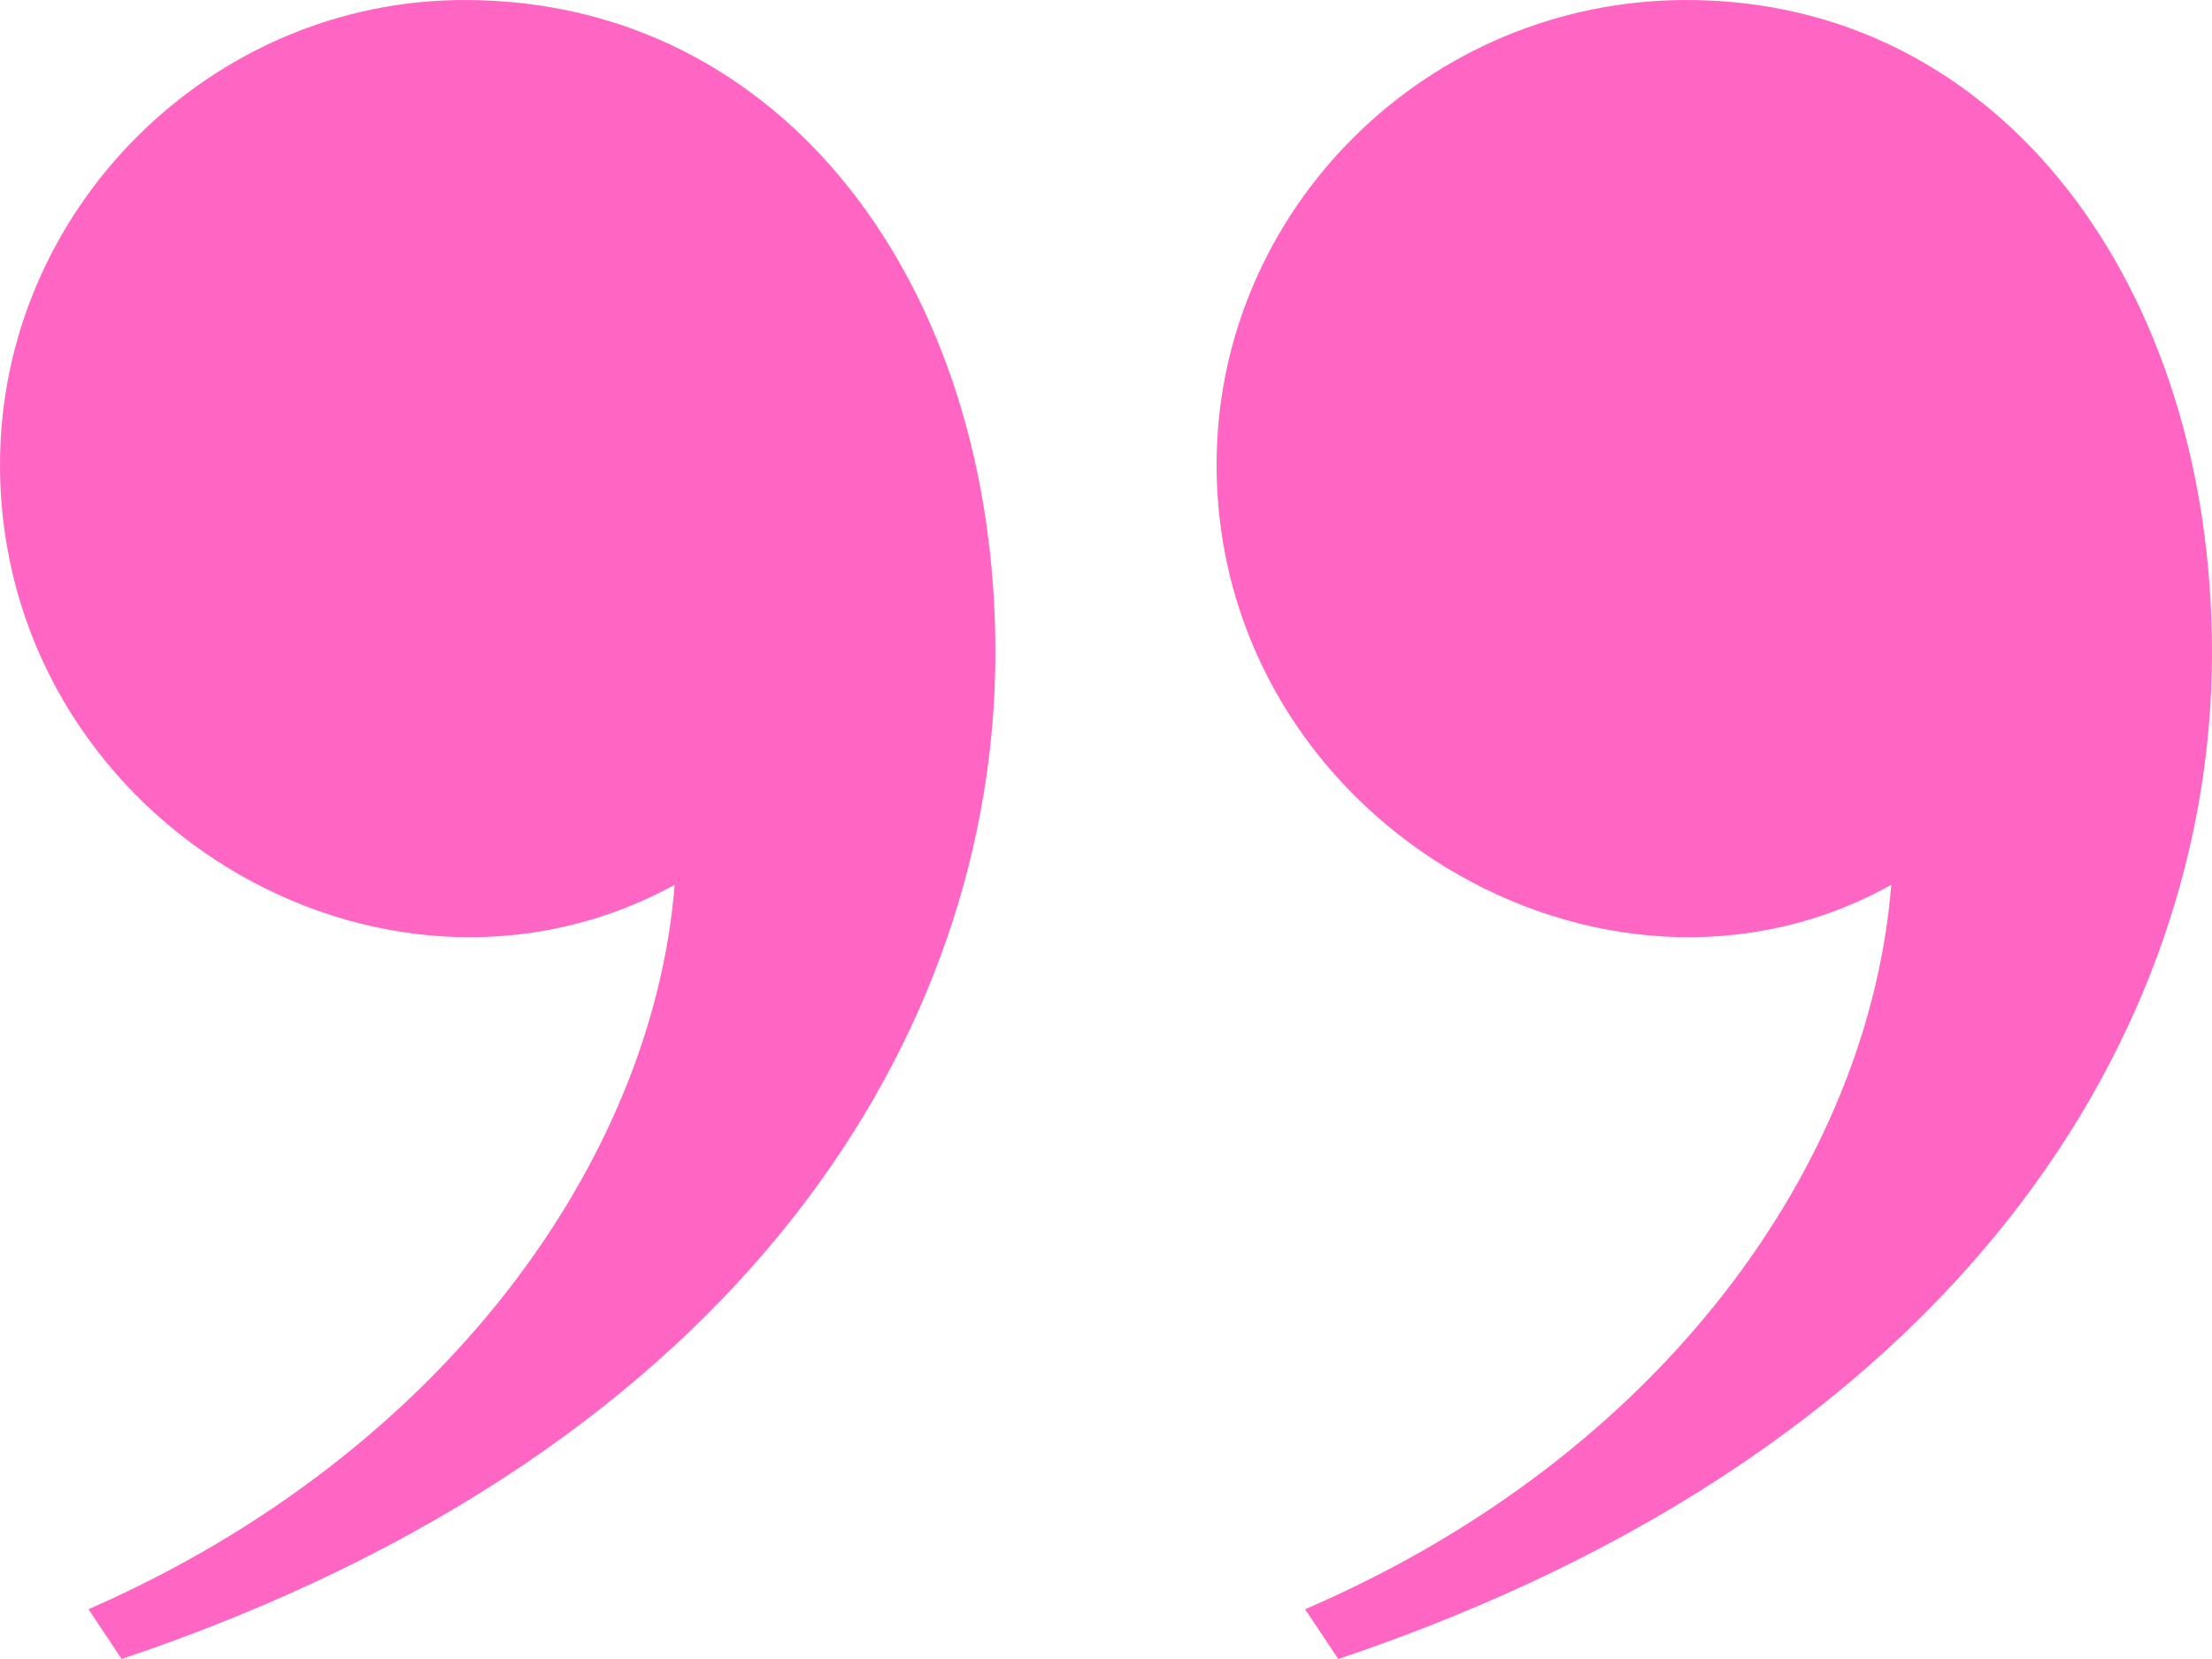
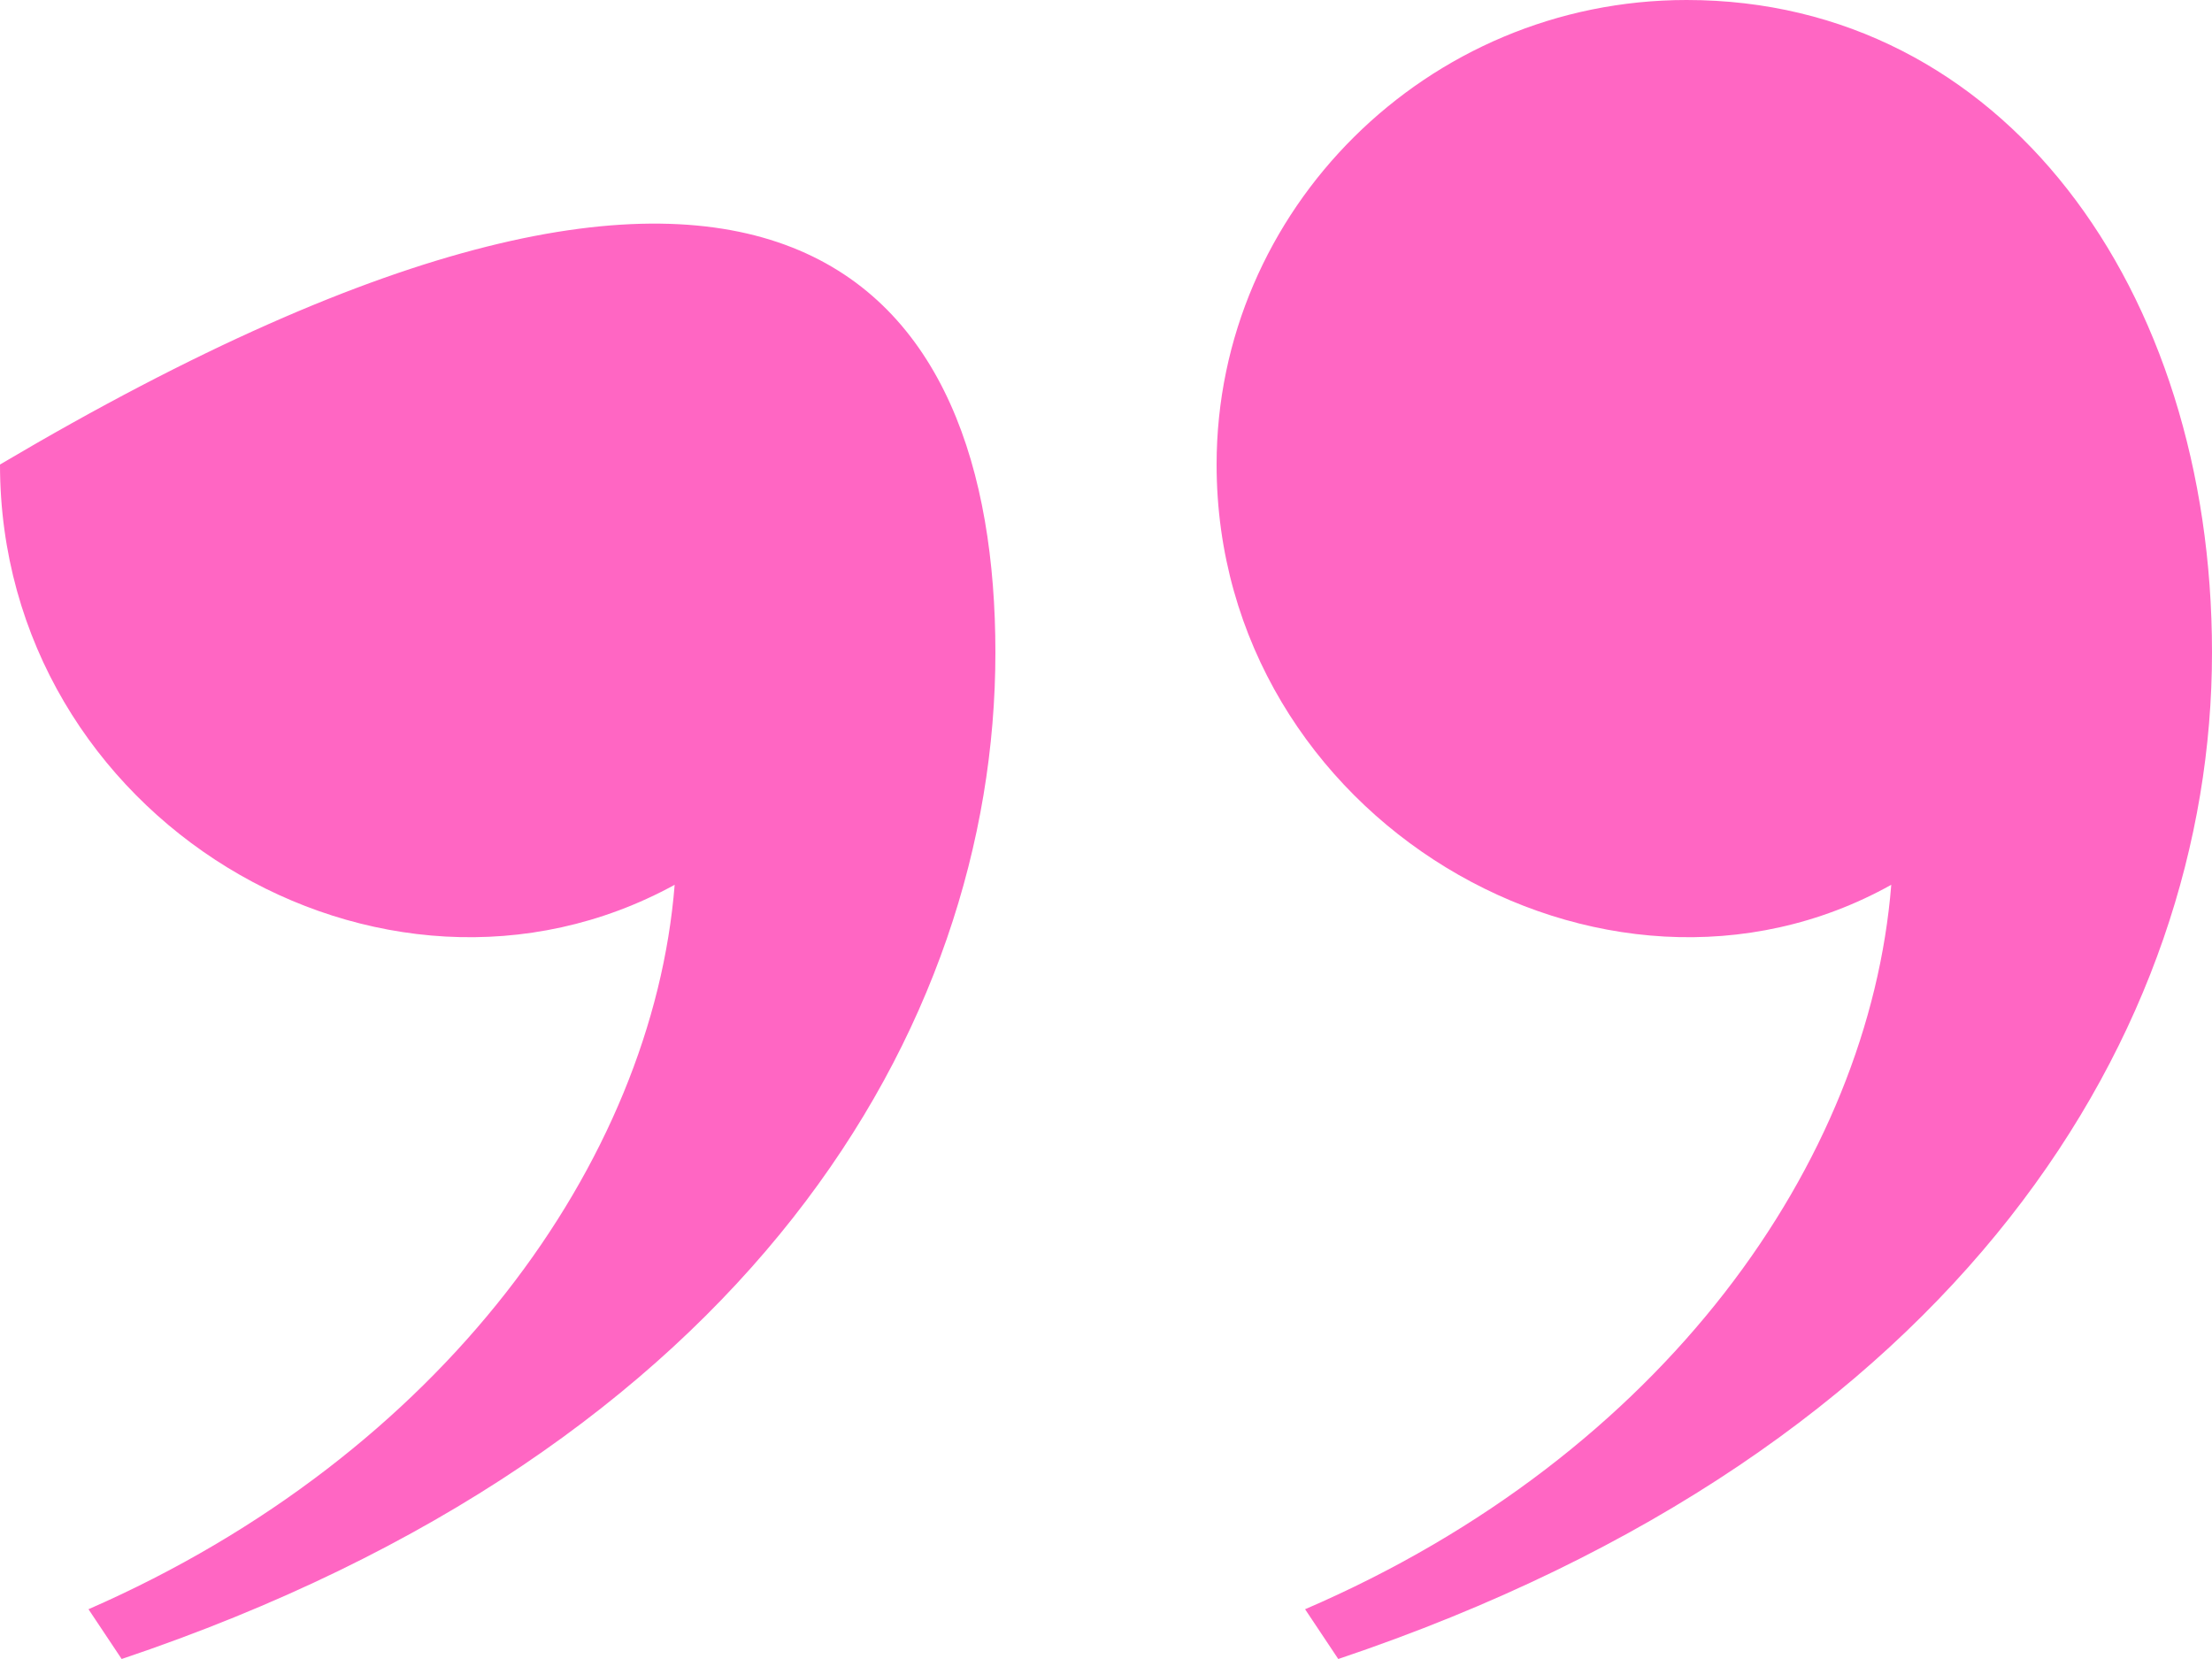
<svg xmlns="http://www.w3.org/2000/svg" id="Layer_1" x="0px" y="0px" viewBox="0 0 40 30" style="enable-background:new 0 0 40 30;" xml:space="preserve">
  <style type="text/css">	.st0{opacity:0.2;clip-path:url(#SVGID_00000013879298457771557650000012697027768639611528_);}	.st1{clip-path:url(#SVGID_00000013879298457771557650000012697027768639611528_);fill:#0A112A;}	.st2{opacity:0.5;clip-path:url(#SVGID_00000013879298457771557650000012697027768639611528_);fill:#0A112A;}	.st3{clip-path:url(#SVGID_00000121262431906297905690000012004763229466666662_);}	.st4{clip-path:url(#SVGID_00000163055095591154861850000011647588367858537135_);}	.st5{clip-path:url(#SVGID_00000055707038217137024400000012158042812995110788_);}	.st6{opacity:0.45;clip-path:url(#SVGID_00000055707038217137024400000012158042812995110788_);}	.st7{opacity:0.8;clip-path:url(#SVGID_00000055707038217137024400000012158042812995110788_);fill:#0A112A;}	.st8{clip-path:url(#SVGID_00000055707038217137024400000012158042812995110788_);fill:#0A112A;}			.st9{opacity:0.6;clip-path:url(#SVGID_00000055707038217137024400000012158042812995110788_);fill:url(#SVGID_00000018194939695241272770000009841189737000070796_);}	.st10{fill:#0A112A;}	.st11{fill:#023C5F;}	.st12{opacity:0.16;}	.st13{fill:#0B222D;}	.st14{fill:#0C5B81;}	.st15{opacity:0.16;clip-path:url(#SVGID_00000174575607330755335880000013188225227680506543_);}	.st16{clip-path:url(#SVGID_00000011012612203973696230000000392132292992888754_);fill:#FFFFFF;}	.st17{clip-path:url(#SVGID_00000021813826819766210990000003930201845876049571_);fill:#FFFFFF;}	.st18{clip-path:url(#SVGID_00000120535511226282805760000006511557449889698948_);fill:#003B5F;}	.st19{opacity:0.588;clip-path:url(#SVGID_00000048487448514578203430000005636805460843421860_);enable-background:new    ;}	.st20{clip-path:url(#SVGID_00000067932888580029183080000004329251357004490632_);}	.st21{clip-path:url(#SVGID_00000007386833272583140650000004493753231818926489_);}	.st22{clip-path:url(#SVGID_00000081644164297793520650000010980302257865914023_);}	.st23{clip-path:url(#SVGID_00000096018898836867780340000005568343125120140981_);}	.st24{opacity:0.486;clip-path:url(#SVGID_00000124849993719646206790000015867918421687405971_);enable-background:new    ;}	.st25{clip-path:url(#SVGID_00000183956409661154340300000001740406640903263627_);}	.st26{clip-path:url(#SVGID_00000072279339581866412490000000240571694741543826_);fill:#002F4B;}	.st27{clip-path:url(#SVGID_00000074413842436041683850000013560382827287529353_);}	.st28{clip-path:url(#SVGID_00000075133730655114327250000018304063803708073915_);fill:#002F4B;}	.st29{opacity:0.298;clip-path:url(#SVGID_00000124849993719646206790000015867918421687405971_);enable-background:new    ;}	.st30{clip-path:url(#SVGID_00000152964674535213314600000007369731572213171874_);}	.st31{clip-path:url(#SVGID_00000072240858051427472150000015521089896402974085_);}	.st32{clip-path:url(#SVGID_00000002354885159981371720000005219113728217344693_);}	.st33{clip-path:url(#SVGID_00000049906298452841320630000005866625917127725210_);}	.st34{clip-path:url(#SVGID_00000025431291875896385190000004073938257390480031_);}	.st35{clip-path:url(#SVGID_00000011754143322838184350000001177413878529005230_);}	.st36{clip-path:url(#SVGID_00000077288965761024368120000005742023990906343301_);}	.st37{clip-path:url(#SVGID_00000098210984280935925160000009208925102890721675_);}	.st38{clip-path:url(#SVGID_00000079459168908436527160000011774326828968845214_);}	.st39{clip-path:url(#SVGID_00000136399522717124810520000000959852916840129921_);}	.st40{clip-path:url(#SVGID_00000104698057774104718030000017798857135647489163_);}	.st41{clip-path:url(#SVGID_00000160892230476584847800000010913071202147807626_);}	.st42{clip-path:url(#SVGID_00000067947024651254541630000008115699232019814056_);}	.st43{clip-path:url(#SVGID_00000140721118281366718640000010777370680247609783_);}	.st44{clip-path:url(#SVGID_00000176723329661668946410000008851716441154171816_);}	.st45{clip-path:url(#SVGID_00000143586918466084782300000010233824870282368401_);}	.st46{clip-path:url(#SVGID_00000072983948116090339210000011045106324363190168_);}	.st47{clip-path:url(#SVGID_00000005239879320333583070000016166021377781328772_);}	.st48{clip-path:url(#SVGID_00000086677816773385937740000015832248015568850052_);}			.st49{clip-path:url(#SVGID_00000086677816773385937740000015832248015568850052_);fill:url(#SVGID_00000141456192341366800630000001408097046372461208_);}	.st50{opacity:0.6;clip-path:url(#SVGID_00000086677816773385937740000015832248015568850052_);fill:#FFFFFF;}	.st51{clip-path:url(#SVGID_00000155824961605937062100000002967527069349562243_);fill:#023C5F;}	.st52{fill:#FFFFFF;}	.st53{clip-path:url(#SVGID_00000078040271258610602200000015326301929678017714_);}	.st54{clip-path:url(#SVGID_00000144326653510222964990000002188917070509882519_);}	.st55{clip-path:url(#SVGID_00000088097402202981737620000016502193594265116830_);}	.st56{clip-path:url(#SVGID_00000178918513770764786850000008349802528322165131_);}	.st57{fill:#EBA258;}	.st58{fill:#FF66C3;}	.st59{fill:#00301D;}	.st60{fill:#3D9580;}	.st61{opacity:0.7;}	.st62{opacity:0.6;}	.st63{opacity:0.3;fill:none;stroke:#7DDAF8;stroke-miterlimit:10;}	.st64{opacity:0.3;}	.st65{clip-path:url(#SVGID_00000122684616089155565300000010317570341838246563_);}	.st66{fill:#FF8F4D;}	.st67{opacity:0.2;fill:#FFFFFF;}	.st68{fill:#7DDAF8;}	.st69{fill:#1B286D;}	.st70{fill:#7DDAF8;stroke:#7DDAF8;stroke-miterlimit:10;}	.st71{fill:none;stroke:#0A112A;stroke-miterlimit:10;}	.st72{opacity:0.1;}	.st73{fill:#99D9E5;}	.st74{opacity:0.8;}	.st75{fill:#72B8C1;}	.st76{opacity:0.4;fill:#594A42;}	.st77{opacity:0.5;fill:#FFFFFF;}	.st78{fill:none;stroke:#FFFFFF;stroke-linecap:round;stroke-linejoin:round;}	.st79{fill:none;stroke:#FFFFFF;stroke-linecap:round;stroke-linejoin:round;stroke-dasharray:4.92,4.92;}	.st80{fill:#97E044;}	.st81{fill:none;stroke:#0A112A;stroke-linecap:round;stroke-linejoin:round;stroke-miterlimit:10;}	.st82{clip-path:url(#SVGID_00000011746095135397587900000016062480688940211365_);}	.st83{clip-path:url(#SVGID_00000044865403508460507840000003068146516706998681_);}	.st84{clip-path:url(#SVGID_00000087414318060513519790000007536254931686497972_);}	.st85{clip-path:url(#SVGID_00000047028188475884852030000002566764439839872944_);}	.st86{clip-path:url(#SVGID_00000087409916922013792950000012054734536665483187_);}	.st87{clip-path:url(#SVGID_00000118355385796353744660000011000583610166727607_);}	.st88{opacity:0.75;fill:#0A112A;}	.st89{fill:none;stroke:#FFFFFF;stroke-width:3;stroke-linecap:round;stroke-miterlimit:10;}	.st90{clip-path:url(#SVGID_00000097460255733505113450000017144821399553545387_);}	.st91{opacity:0.45;clip-path:url(#SVGID_00000097460255733505113450000017144821399553545387_);}	.st92{opacity:0.8;clip-path:url(#SVGID_00000097460255733505113450000017144821399553545387_);fill:#0A112A;}	.st93{clip-path:url(#SVGID_00000097460255733505113450000017144821399553545387_);fill:#0A112A;}			.st94{opacity:0.6;clip-path:url(#SVGID_00000097460255733505113450000017144821399553545387_);fill:url(#SVGID_00000132782184087279682290000000402162037742044048_);}	.st95{fill:none;stroke:#FFF000;stroke-miterlimit:10;}	.st96{fill:none;stroke:#FFFFFF;stroke-linecap:round;stroke-linejoin:round;stroke-dasharray:4.905,4.905;}</style>
  <g>
-     <path class="st58" d="M18,11.8c0,6.8-4.5,14.4-15.8,18.2l-0.6-0.9C8,26.3,11.8,21,12.2,16C6.9,18.9,0,14.8,0,8.4C0,3.8,3.8,0,8.4,0  C14.2,0,18,5.2,18,11.8z M40,11.8c0,6.8-4.5,14.4-15.8,18.2l-0.6-0.9C30.1,26.3,33.8,21,34.2,16C29,18.9,22,14.8,22,8.4  C22,3.8,25.8,0,30.5,0C36.2,0,40,5.2,40,11.8z" />
+     <path class="st58" d="M18,11.8c0,6.8-4.5,14.4-15.8,18.2l-0.6-0.9C8,26.3,11.8,21,12.2,16C6.9,18.9,0,14.8,0,8.4C14.2,0,18,5.2,18,11.8z M40,11.8c0,6.8-4.5,14.4-15.8,18.2l-0.6-0.9C30.1,26.3,33.8,21,34.2,16C29,18.9,22,14.8,22,8.4  C22,3.8,25.8,0,30.5,0C36.2,0,40,5.2,40,11.8z" />
  </g>
</svg>